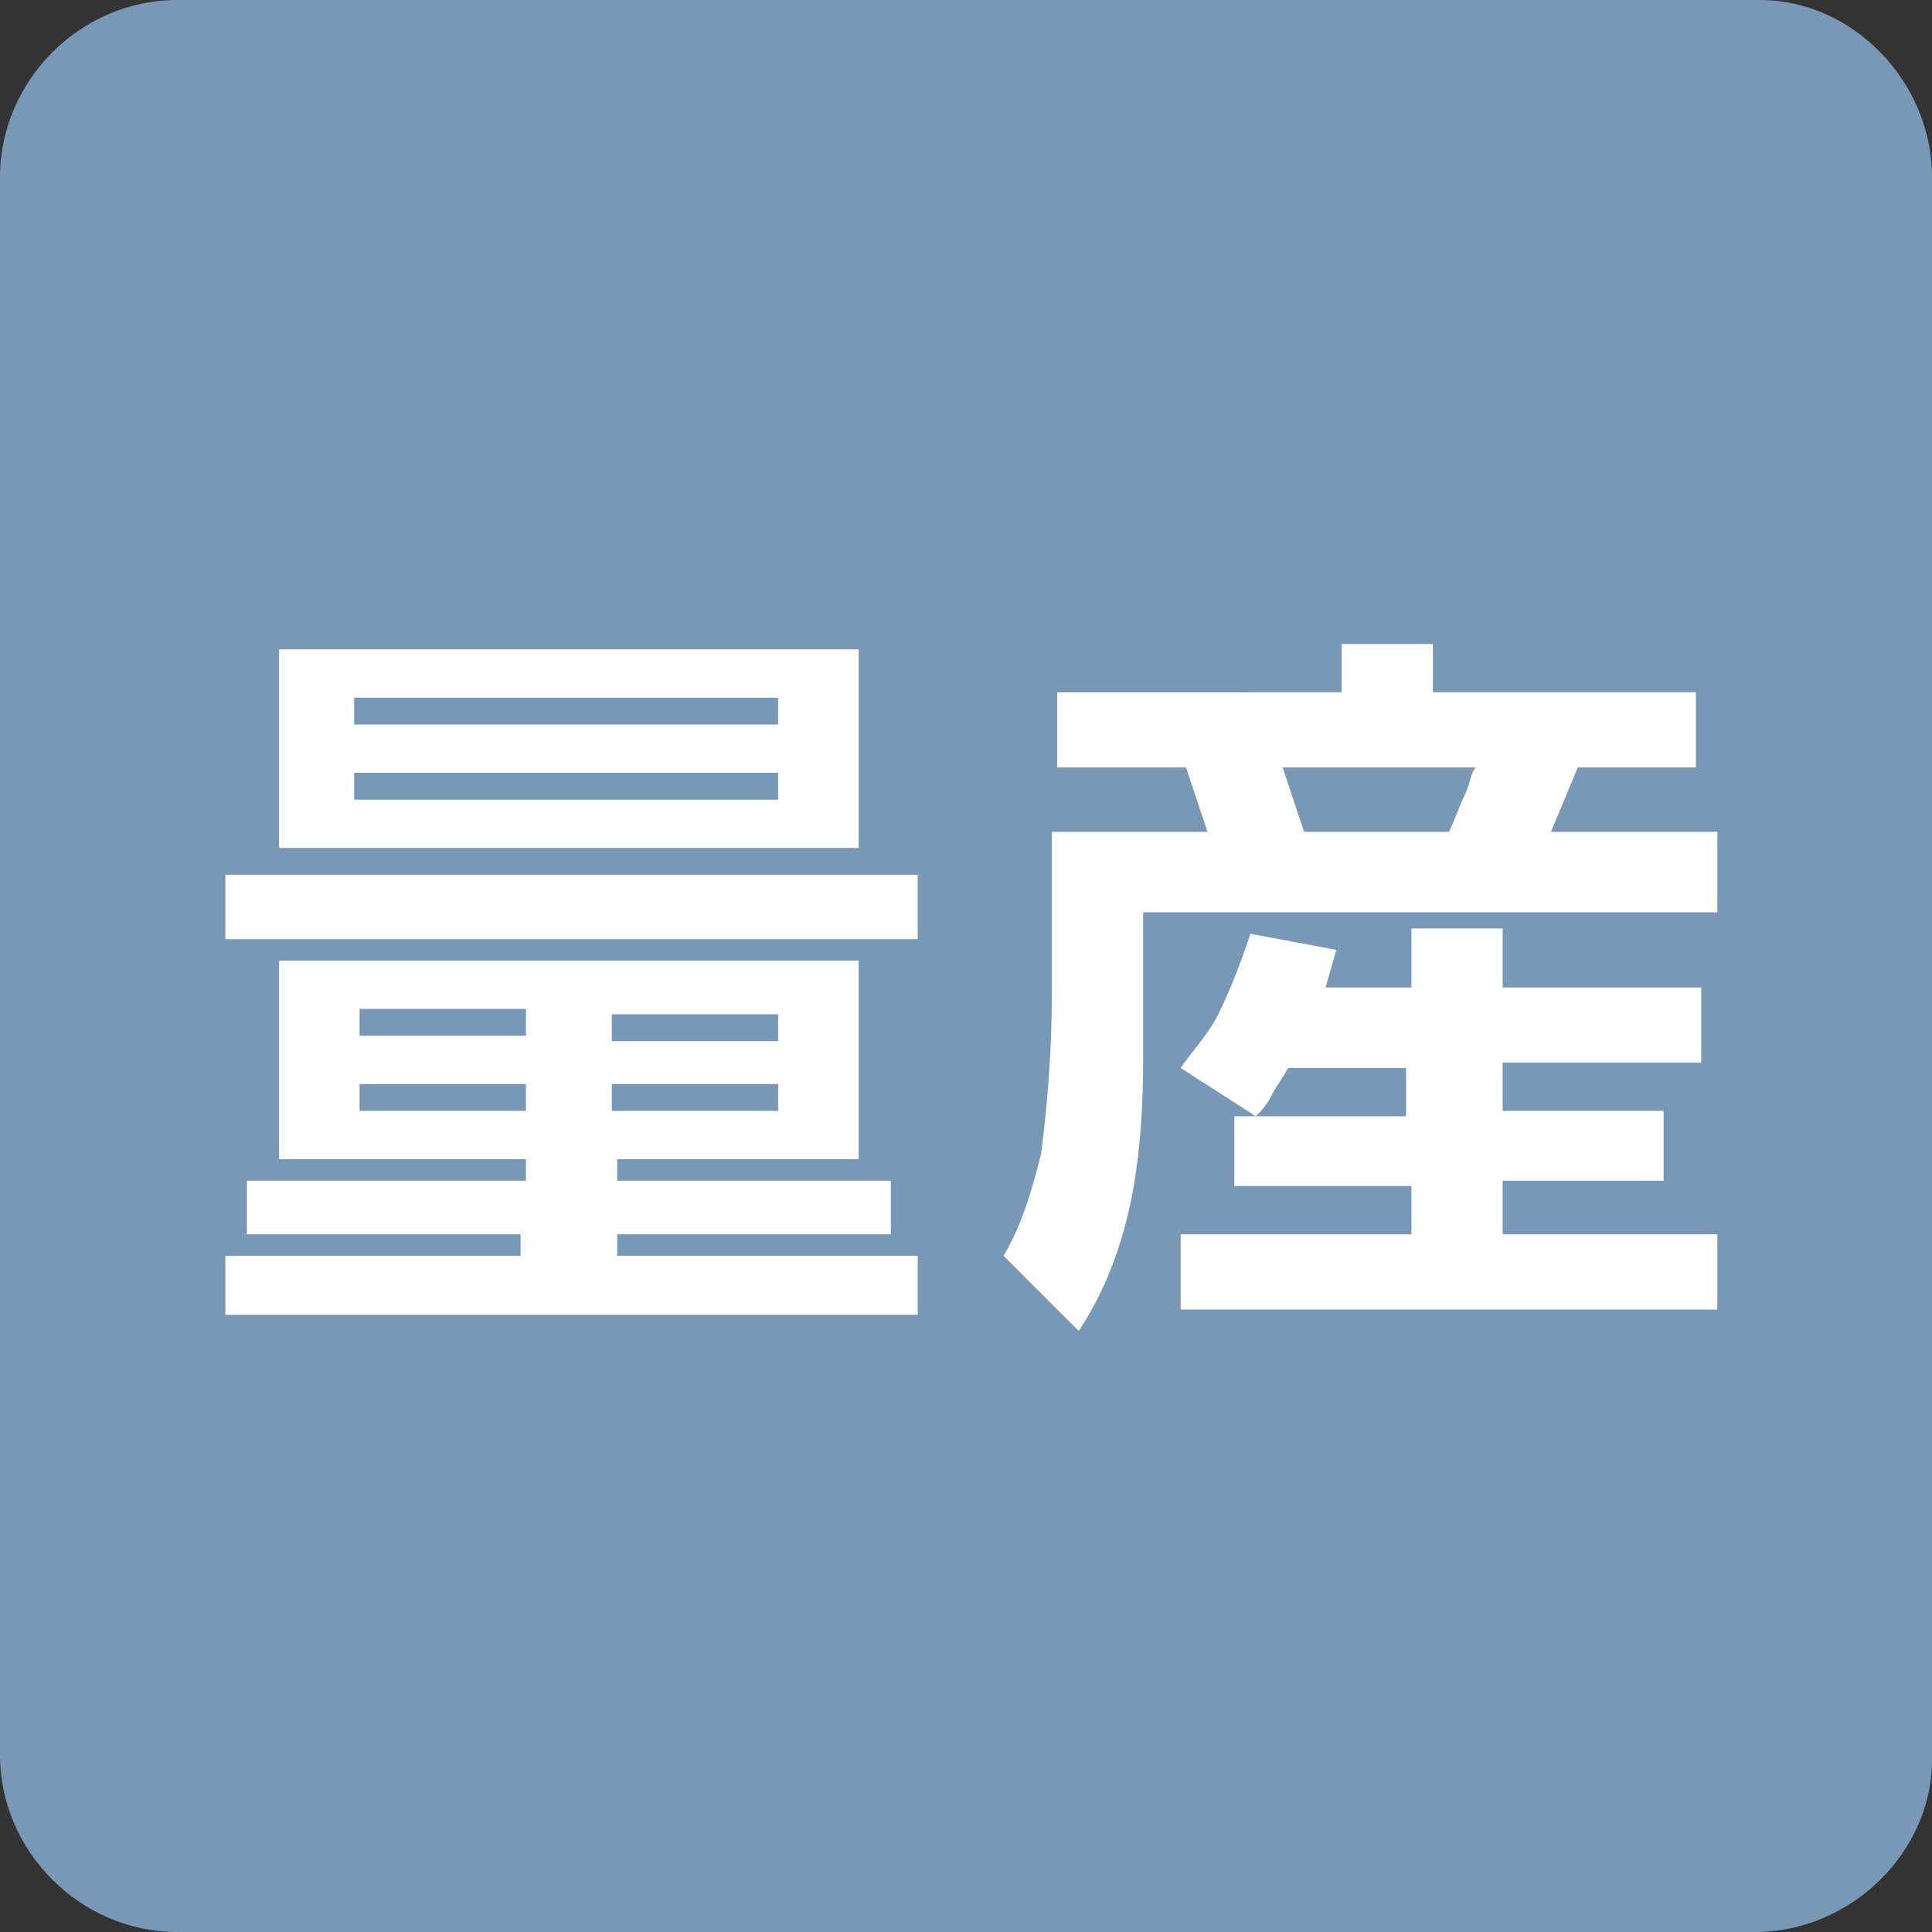
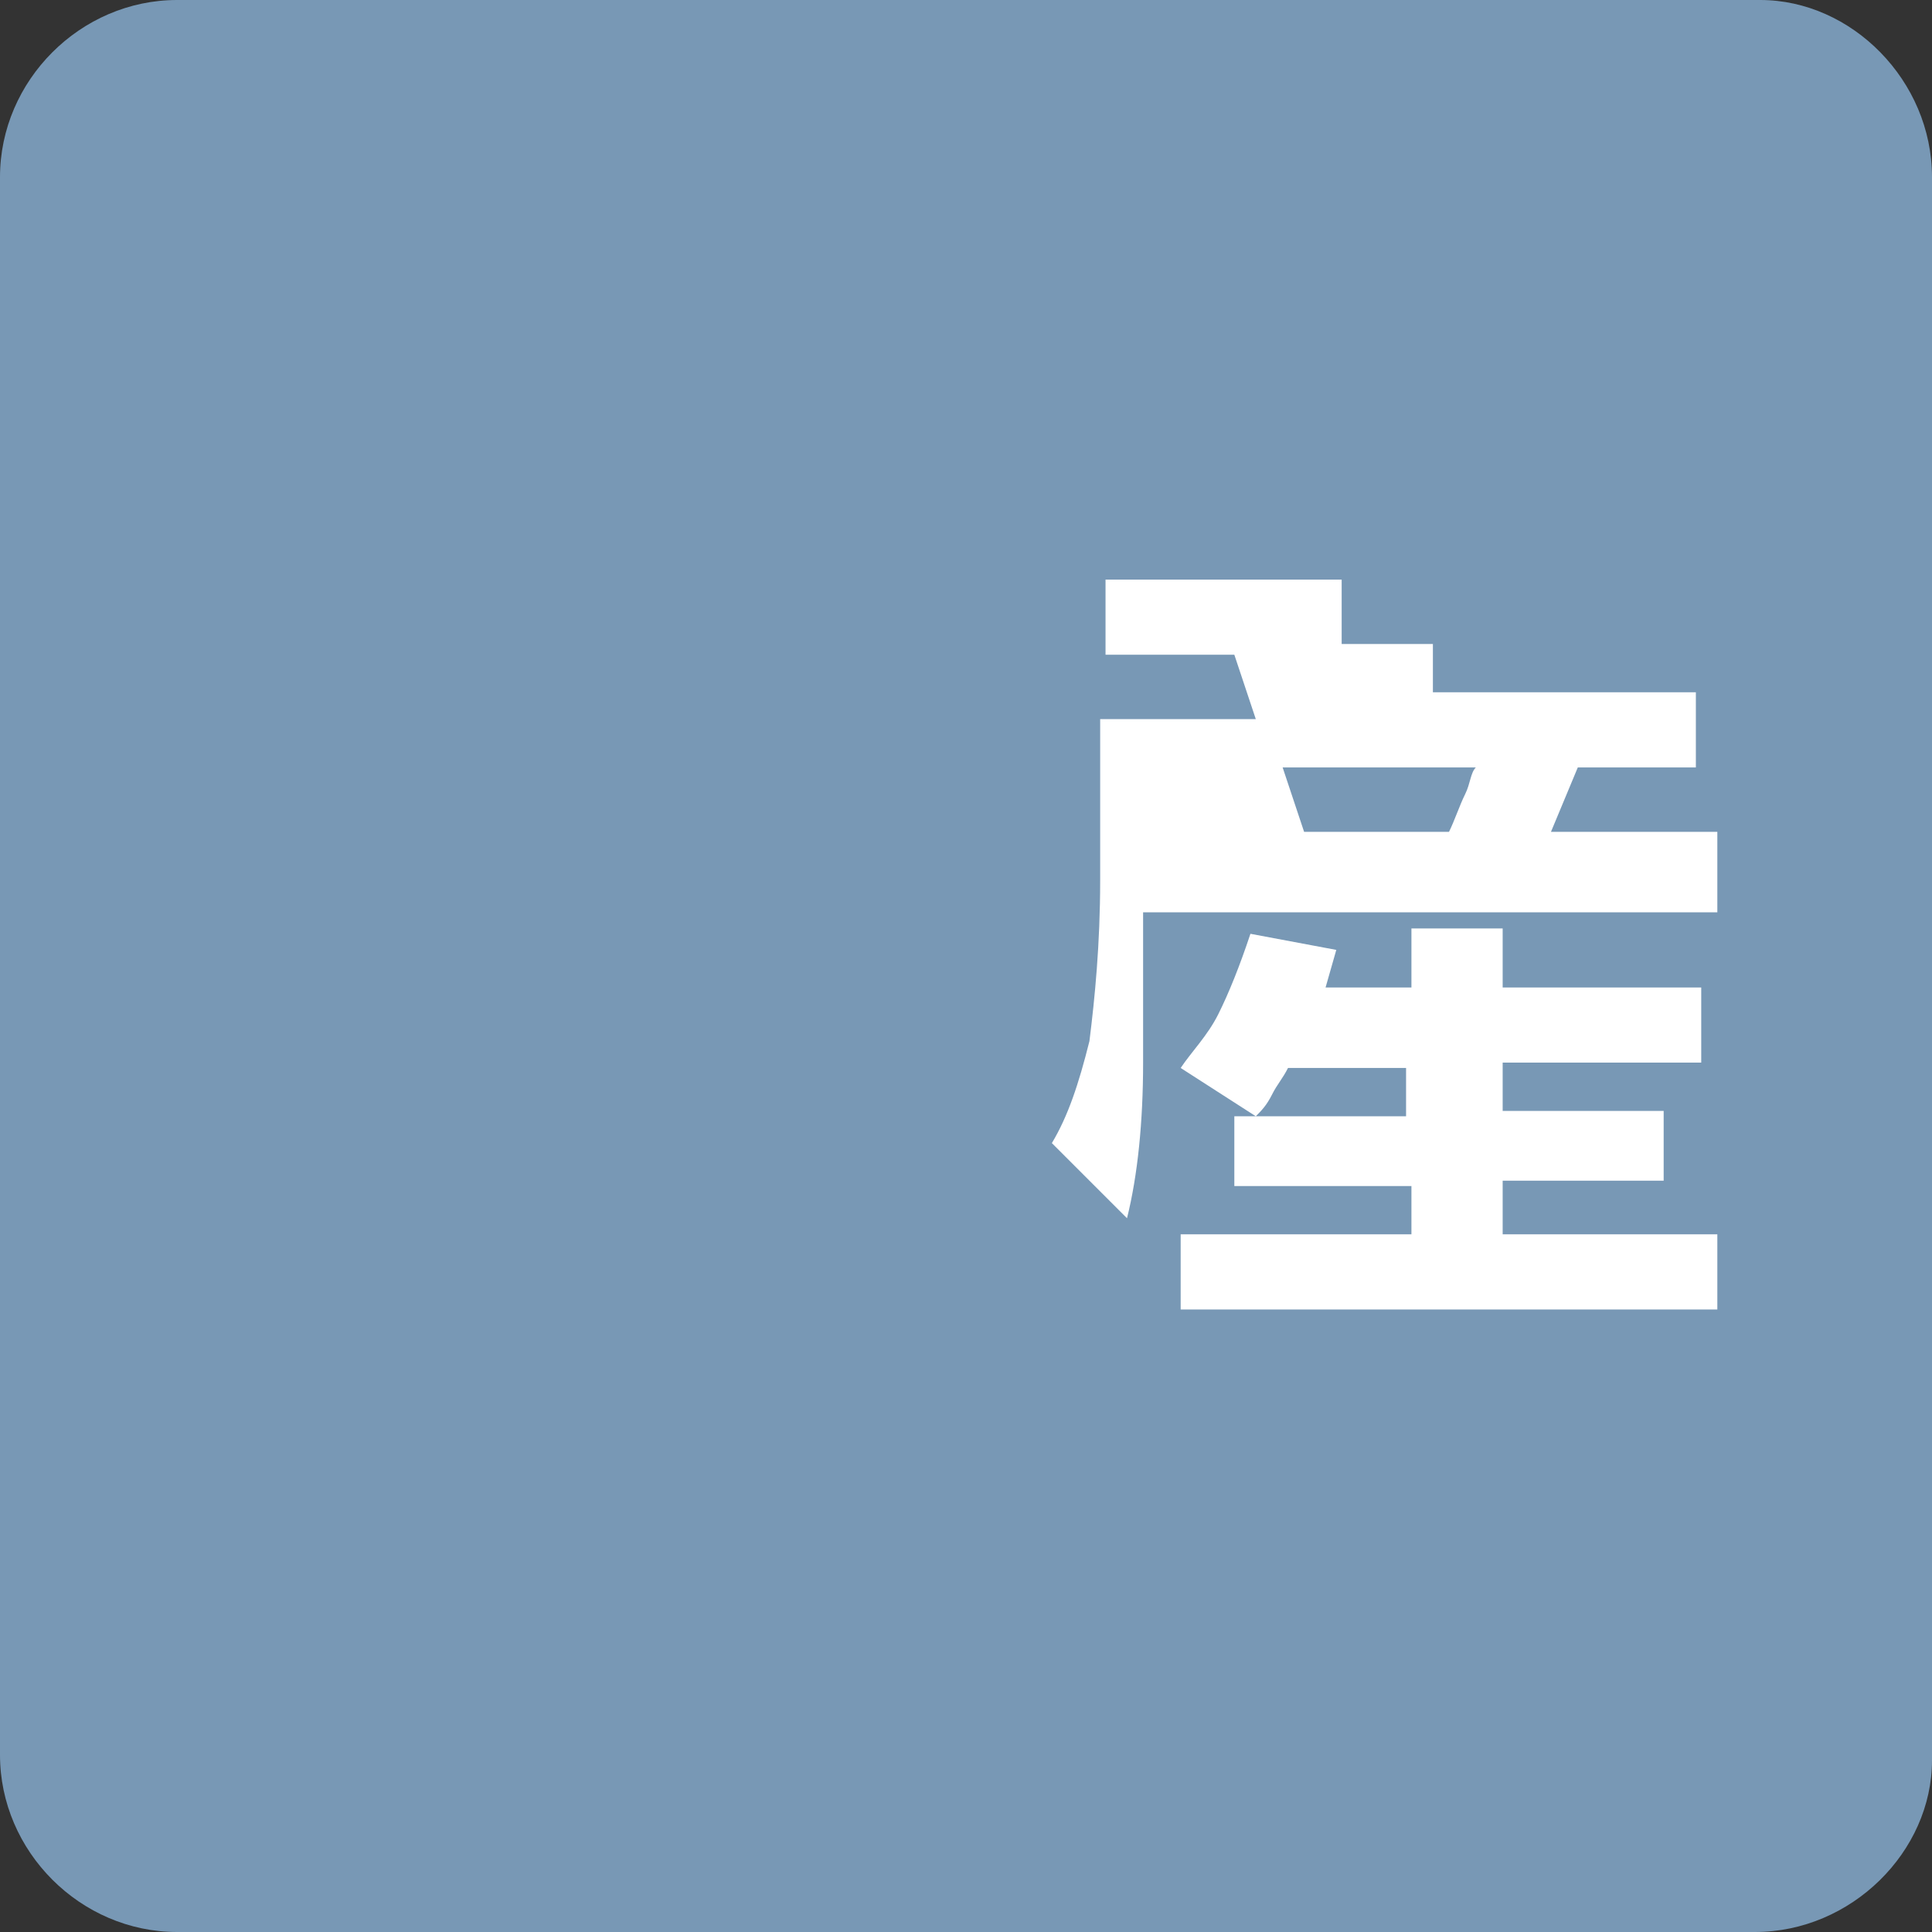
<svg xmlns="http://www.w3.org/2000/svg" version="1.1" id="レイヤー_1" x="0px" y="0px" width="36px" height="36px" viewBox="0 0 36 36" style="enable-background:new 0 0 36 36;" xml:space="preserve">
  <rect x="0" y="0" width="36" height="36" fill="#333333" stroke="none" />
  <style type="text/css">
	.st0{fill:#7898B5;}
	.st1{fill:#FFFFFF;}
</style>
  <path class="st0" d="M32.7,36H3.3C1.5,36,0,34.5,0,32.7V3.3C0,1.5,1.5,0,3.3,0h29.5C34.5,0,36,1.5,36,3.3v29.5  C36,34.5,34.5,36,32.7,36z" />
  <g>
-     <path class="st1" d="M17.1,16.3v1.2H4.2v-1.2H17.1z M16,17.9v3.7h-4.5V22h5.1V23h-5.1v0.4h5.6v1.1H4.2v-1.1h5.5V23H4.6V22h5.2v-0.4   H5.2v-3.7H16z M16,12.1v3.7H5.2v-3.7H16z M14.5,13.5V13H6.6v0.5H14.5z M14.5,14.9v-0.5H6.6v0.5H14.5z M9.8,18.8H6.7v0.5h3.1V18.8z    M6.7,20.2v0.5h3.1v-0.5H6.7z M14.5,19.4v-0.5h-3.1v0.5H14.5z M14.5,20.7v-0.5h-3.1v0.5H14.5z" />
-     <path class="st1" d="M26.7,12v0.9h4.9v1.4h-2.2l-0.5,1.2h3.1v1.5H21.3v2.8c0,1.1-0.1,2.1-0.3,2.9s-0.5,1.5-0.9,2.1l-1.4-1.4   c0.3-0.5,0.5-1.1,0.7-1.9c0.1-0.8,0.2-1.8,0.2-3v-3h2.9l-0.4-1.2h-2.4v-1.4H25V12H26.7z M24.9,17.7l-0.2,0.7h1.6v-1.1h1.7v1.1h3.7   v1.4h-3.7v0.9h3v1.3h-3V23h4v1.4h-10V23h4.3v-0.9H23v-1.3h3.2v-0.9H24c-0.1,0.2-0.2,0.3-0.3,0.5s-0.2,0.3-0.3,0.4l-1.4-0.9   c0.2-0.3,0.5-0.6,0.7-1c0.2-0.4,0.4-0.9,0.6-1.5L24.9,17.7z M23.9,14.3l0.4,1.2H27c0.1-0.2,0.2-0.5,0.3-0.7s0.1-0.4,0.2-0.5H23.9z" />
+     <path class="st1" d="M26.7,12v0.9h4.9v1.4h-2.2l-0.5,1.2h3.1v1.5H21.3v2.8c0,1.1-0.1,2.1-0.3,2.9l-1.4-1.4   c0.3-0.5,0.5-1.1,0.7-1.9c0.1-0.8,0.2-1.8,0.2-3v-3h2.9l-0.4-1.2h-2.4v-1.4H25V12H26.7z M24.9,17.7l-0.2,0.7h1.6v-1.1h1.7v1.1h3.7   v1.4h-3.7v0.9h3v1.3h-3V23h4v1.4h-10V23h4.3v-0.9H23v-1.3h3.2v-0.9H24c-0.1,0.2-0.2,0.3-0.3,0.5s-0.2,0.3-0.3,0.4l-1.4-0.9   c0.2-0.3,0.5-0.6,0.7-1c0.2-0.4,0.4-0.9,0.6-1.5L24.9,17.7z M23.9,14.3l0.4,1.2H27c0.1-0.2,0.2-0.5,0.3-0.7s0.1-0.4,0.2-0.5H23.9z" />
  </g>
</svg>